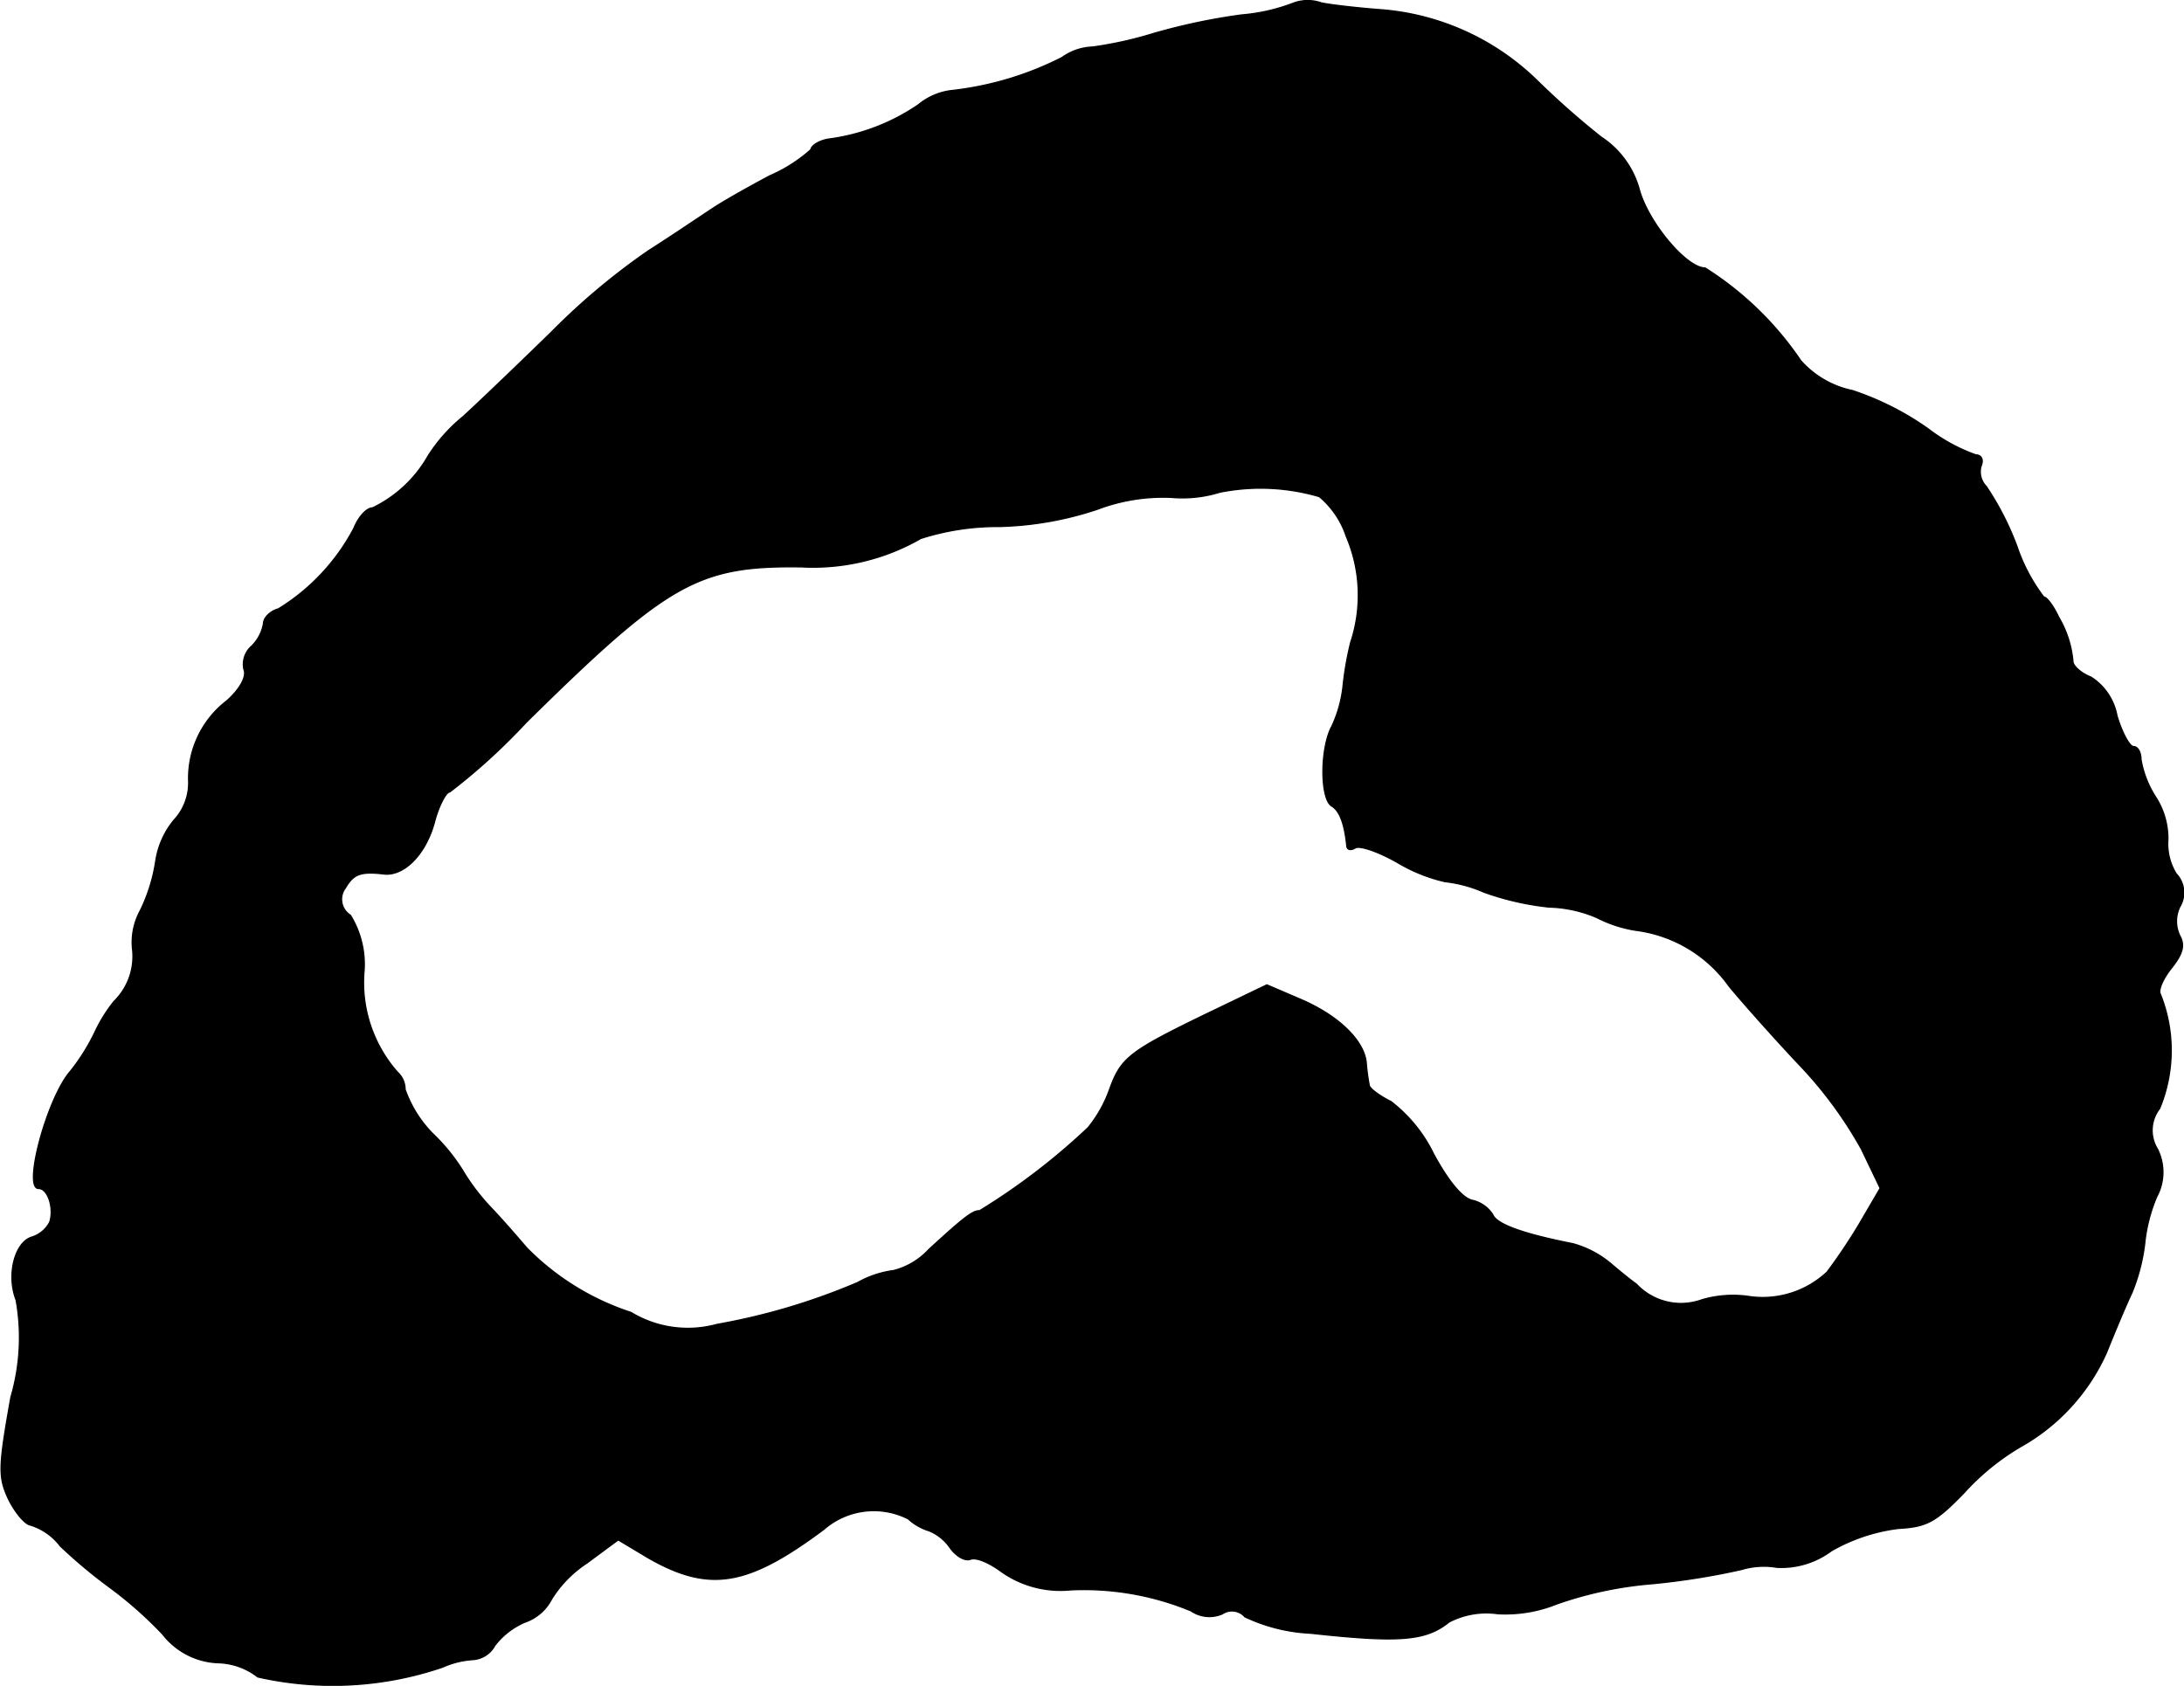
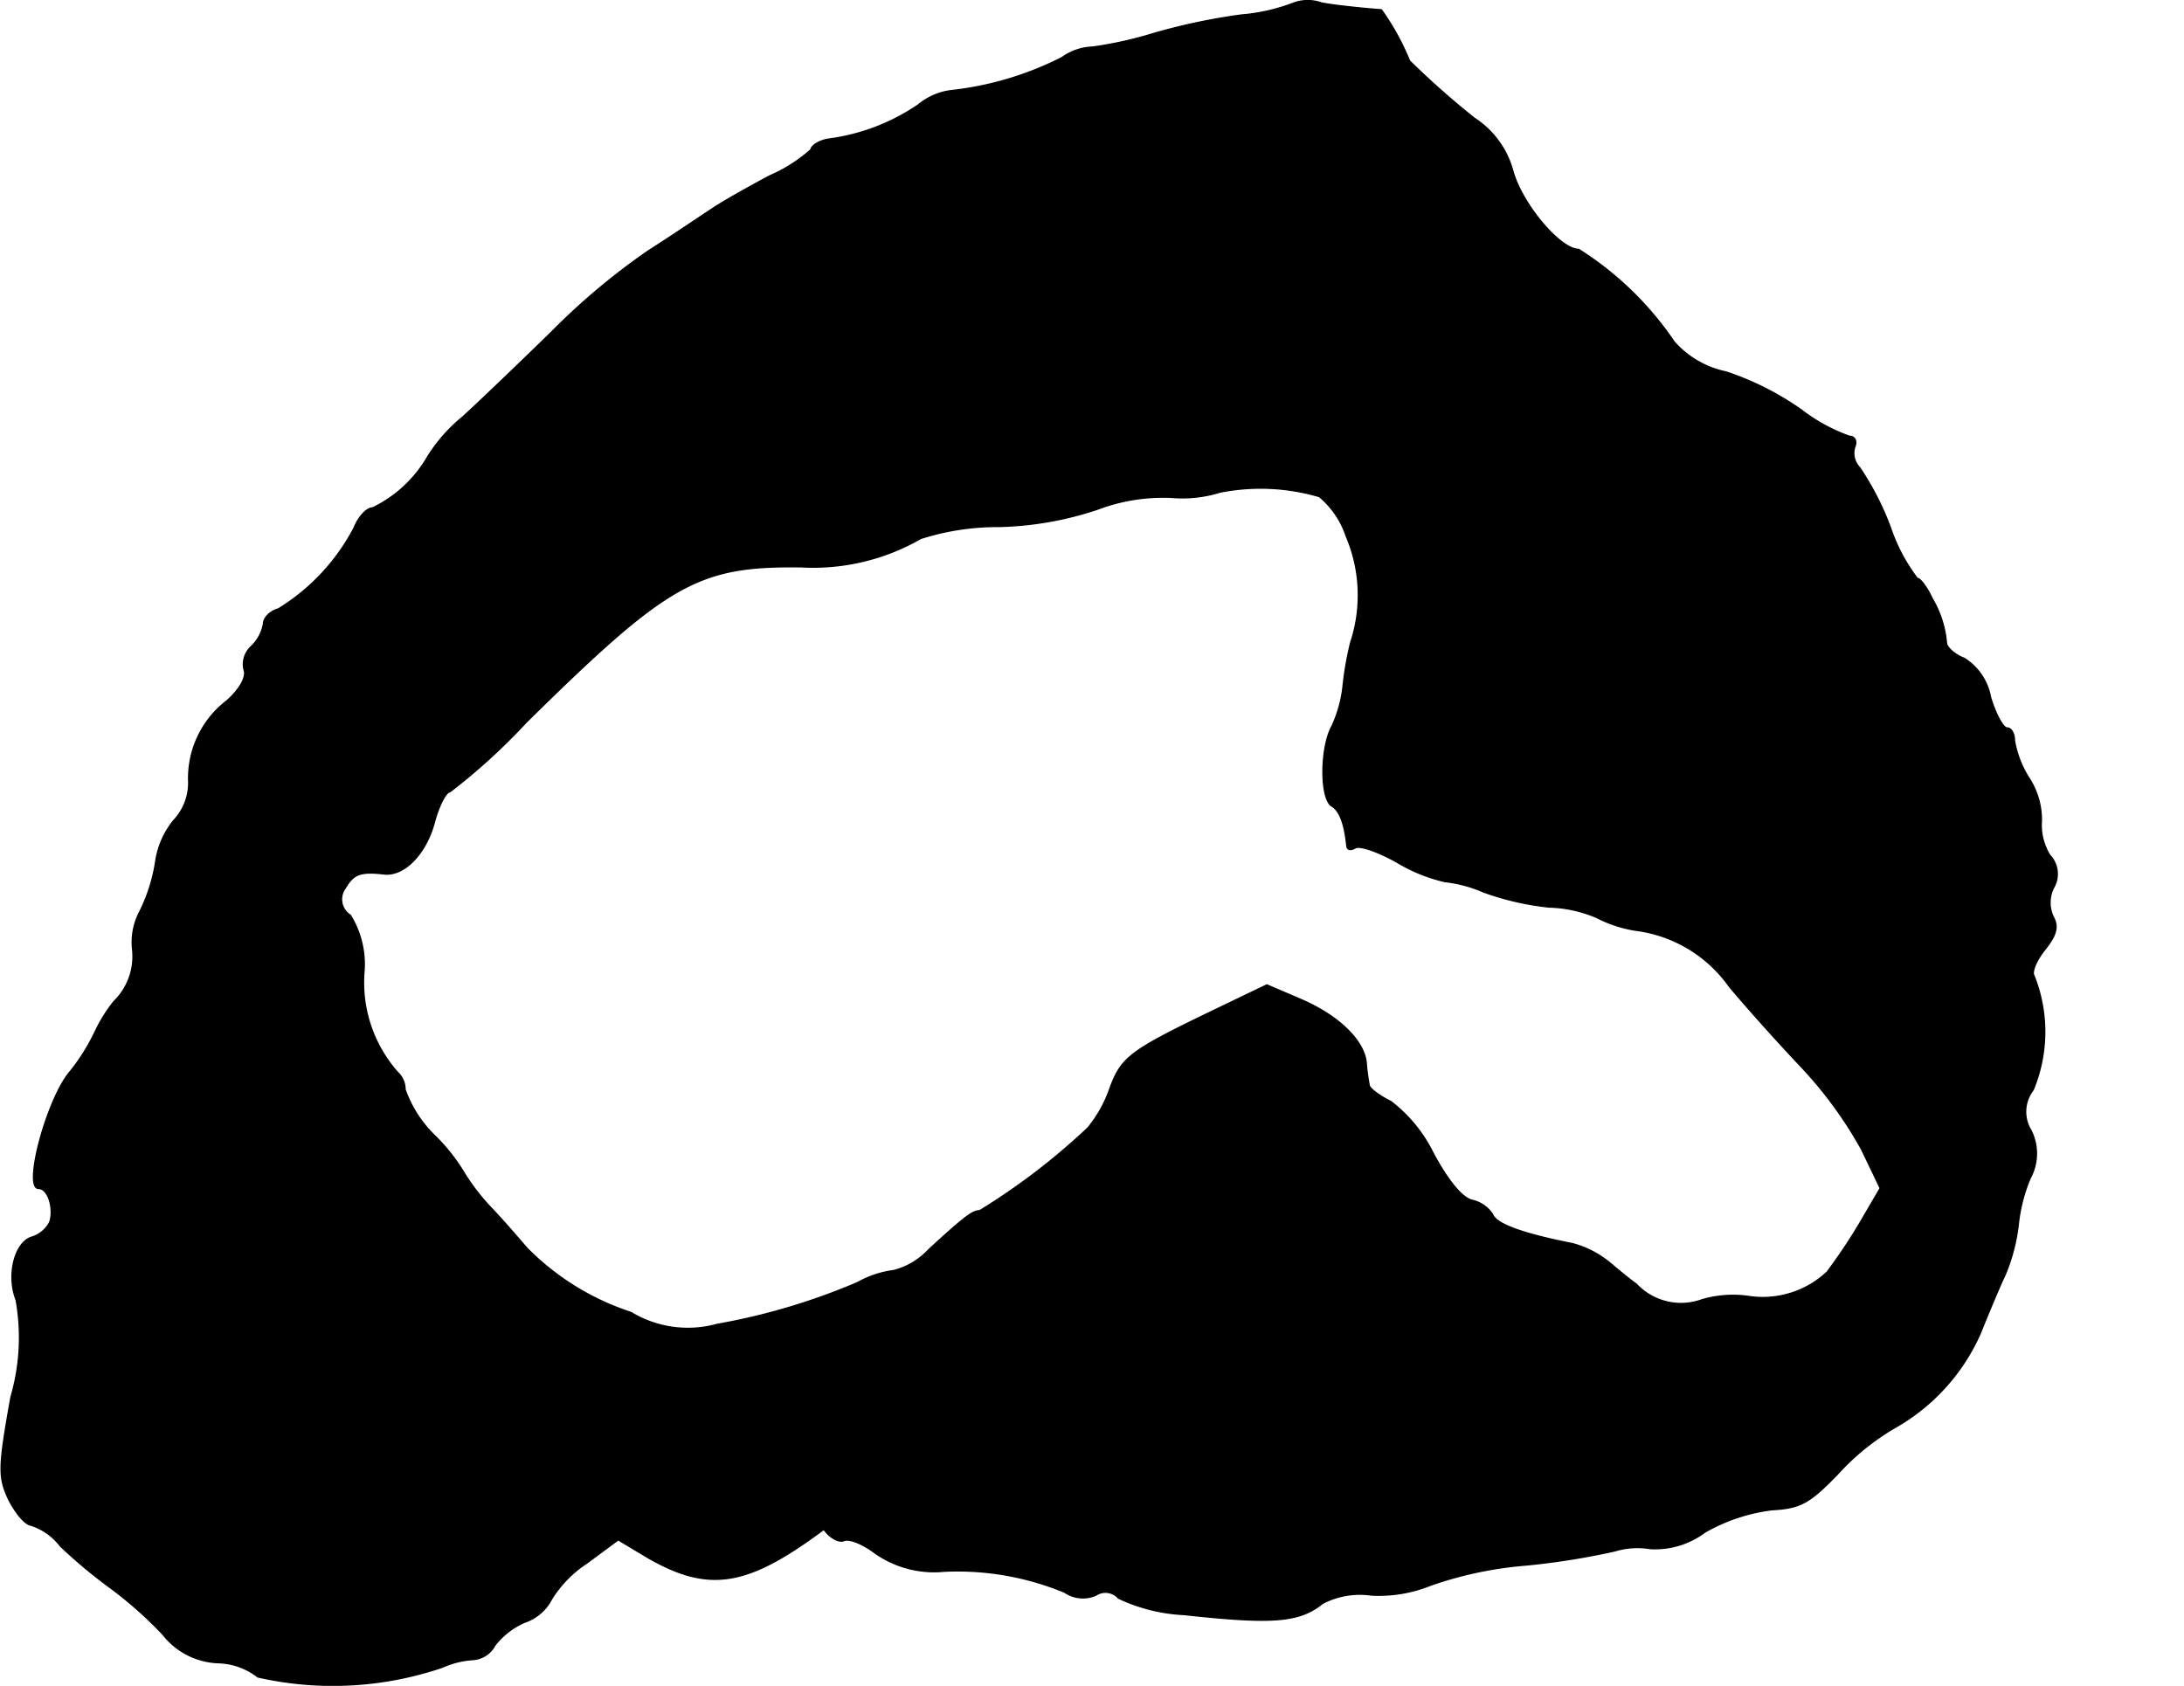
<svg xmlns="http://www.w3.org/2000/svg" version="1.1" width="6.239mm" height="4.816mm" viewBox="0 0 17.686 13.653">
  <defs>
    <style type="text/css">
      .a {
        stroke: #000;
        stroke-linecap: round;
        stroke-linejoin: round;
        stroke-width: 0.01px;
      }
    </style>
  </defs>
-   <path class="a" d="M10.478.024a1.517,1.517,0,0,1-.424.097,4.961,4.961,0,0,0-.715.151,3.129,3.129,0,0,1-.491.109.451.451,0,0,0-.248.085,2.602,2.602,0,0,1-.89.267A.512.512,0,0,0,7.438.848a1.672,1.672,0,0,1-.733.279c-.067.012-.133.048-.139.085a1.229,1.229,0,0,1-.333.212c-.17.091-.376.206-.466.267-.085.055-.315.212-.515.339a5.478,5.478,0,0,0-.787.66c-.236.23-.557.539-.715.684a1.325,1.325,0,0,0-.285.321,1.033,1.033,0,0,1-.448.418c-.048,0-.115.073-.151.164a1.691,1.691,0,0,1-.612.654c-.067.018-.121.073-.121.121a.336.336,0,0,1-.097.182.195.195,0,0,0-.061.188c.024.055-.03.157-.139.254a.789.789,0,0,0-.309.642.444.444,0,0,1-.121.327.682.682,0,0,0-.145.327,1.376,1.376,0,0,1-.127.406.533.533,0,0,0-.061.309.51.51,0,0,1-.151.424,1.234,1.234,0,0,0-.151.242,1.645,1.645,0,0,1-.2.321c-.188.212-.388.951-.26.951.079,0,.127.164.091.273a.246.246,0,0,1-.145.121c-.139.042-.206.309-.127.509a1.718,1.718,0,0,1-.042.787c-.103.575-.103.648-.018.83.055.109.133.2.176.206a.487.487,0,0,1,.242.17,4.128,4.128,0,0,0,.406.339,3.23,3.23,0,0,1,.424.376.596.596,0,0,0,.448.23.544.544,0,0,1,.321.115,2.755,2.755,0,0,0,1.496-.079.713.713,0,0,1,.242-.061.218.218,0,0,0,.182-.115.613.613,0,0,1,.242-.188.383.383,0,0,0,.218-.188.946.946,0,0,1,.285-.291l.254-.188.242.145c.497.285.806.23,1.423-.23a.615.615,0,0,1,.684-.085.439.439,0,0,0,.17.097.384.384,0,0,1,.17.139c.048.067.121.109.164.091.048-.018.157.03.254.103a.832.832,0,0,0,.557.145,2.262,2.262,0,0,1,.975.17.263.263,0,0,0,.254.024.139.139,0,0,1,.182.024,1.397,1.397,0,0,0,.533.133c.721.079.933.061,1.121-.091a.653.653,0,0,1,.394-.067,1.116,1.116,0,0,0,.478-.079,3.078,3.078,0,0,1,.775-.164,5.887,5.887,0,0,0,.721-.115.625.625,0,0,1,.285-.018.676.676,0,0,0,.442-.133,1.447,1.447,0,0,1,.545-.182c.23-.012.303-.055.527-.285a1.96,1.96,0,0,1,.46-.376,1.639,1.639,0,0,0,.697-.763c.061-.151.151-.369.206-.485a1.519,1.519,0,0,0,.103-.394,1.31,1.31,0,0,1,.097-.382.418.418,0,0,0,.006-.388.287.287,0,0,1,.018-.327,1.227,1.227,0,0,0,.006-.927c-.018-.03.018-.121.091-.212.091-.115.109-.182.067-.26a.269.269,0,0,1,0-.236.221.221,0,0,0-.03-.267.465.465,0,0,1-.067-.279.621.621,0,0,0-.097-.339.816.816,0,0,1-.121-.309c0-.055-.024-.103-.061-.103-.03,0-.091-.109-.133-.248a.472.472,0,0,0-.212-.315c-.079-.03-.145-.091-.145-.127a.843.843,0,0,0-.115-.357c-.042-.091-.097-.164-.121-.164a1.434,1.434,0,0,1-.218-.412,2.335,2.335,0,0,0-.248-.484.169.169,0,0,1-.042-.164c.024-.055,0-.091-.042-.091a1.414,1.414,0,0,1-.388-.212,2.326,2.326,0,0,0-.612-.309.768.768,0,0,1-.418-.242,2.628,2.628,0,0,0-.775-.751c-.151,0-.46-.369-.533-.636a.74.74,0,0,0-.309-.424,6.645,6.645,0,0,1-.527-.466A2.036,2.036,0,0,0,11.187.079c-.164-.012-.388-.036-.485-.055A.332.332,0,0,0,10.478.024Zm.206,3.998a.709.709,0,0,1,.218.321,1.214,1.214,0,0,1,.036.86,2.538,2.538,0,0,0-.061.345,1.029,1.029,0,0,1-.091.333c-.097.176-.097.594,0,.648.067.042.103.151.121.327.006.03.036.03.067.012.036-.024.188.03.339.115a1.329,1.329,0,0,0,.388.157,1.069,1.069,0,0,1,.315.085,2.258,2.258,0,0,0,.527.121,1.046,1.046,0,0,1,.388.085,1.044,1.044,0,0,0,.315.103,1.097,1.097,0,0,1,.757.454c.115.139.369.424.563.63a3.336,3.336,0,0,1,.509.69l.151.315-.17.291a4.583,4.583,0,0,1-.26.388.762.762,0,0,1-.618.2.897.897,0,0,0-.394.024.495.495,0,0,1-.533-.127c-.036-.024-.133-.103-.212-.17a.81.81,0,0,0-.303-.157c-.4-.079-.618-.157-.648-.236a.267.267,0,0,0-.164-.115c-.085-.018-.2-.164-.315-.376a1.193,1.193,0,0,0-.345-.424c-.097-.048-.176-.109-.176-.133a1.683,1.683,0,0,1-.024-.182c-.018-.182-.23-.388-.551-.521l-.254-.109-.503.242c-.612.297-.678.351-.769.6a1.042,1.042,0,0,1-.176.315,5.316,5.316,0,0,1-.878.672c-.055,0-.115.042-.412.315a.584.584,0,0,1-.285.17.809.809,0,0,0-.291.097,5.209,5.209,0,0,1-1.139.339.889.889,0,0,1-.697-.097,2.095,2.095,0,0,1-.842-.521c-.042-.048-.17-.2-.291-.327a1.73,1.73,0,0,1-.212-.273,1.518,1.518,0,0,0-.242-.309.964.964,0,0,1-.242-.376.188.188,0,0,0-.061-.139,1.098,1.098,0,0,1-.273-.8.756.756,0,0,0-.109-.472.152.152,0,0,1-.048-.21l.006-.008c.067-.115.121-.139.321-.115.164.012.339-.17.406-.436.036-.127.091-.23.121-.23a4.965,4.965,0,0,0,.618-.563C5.409,4.719,5.651,4.579,6.493,4.591A1.749,1.749,0,0,0,7.456,4.361a2.032,2.032,0,0,1,.636-.097A2.709,2.709,0,0,0,8.885,4.125,1.501,1.501,0,0,1,9.485,4.028a1.023,1.023,0,0,0,.394-.042A1.685,1.685,0,0,1,10.684,4.022Z" />
+   <path class="a" d="M10.478.024a1.517,1.517,0,0,1-.424.097,4.961,4.961,0,0,0-.715.151,3.129,3.129,0,0,1-.491.109.451.451,0,0,0-.248.085,2.602,2.602,0,0,1-.89.267A.512.512,0,0,0,7.438.848a1.672,1.672,0,0,1-.733.279c-.067.012-.133.048-.139.085a1.229,1.229,0,0,1-.333.212c-.17.091-.376.206-.466.267-.085.055-.315.212-.515.339a5.478,5.478,0,0,0-.787.66c-.236.23-.557.539-.715.684a1.325,1.325,0,0,0-.285.321,1.033,1.033,0,0,1-.448.418c-.048,0-.115.073-.151.164a1.691,1.691,0,0,1-.612.654c-.067.018-.121.073-.121.121a.336.336,0,0,1-.097.182.195.195,0,0,0-.061.188c.024.055-.03.157-.139.254a.789.789,0,0,0-.309.642.444.444,0,0,1-.121.327.682.682,0,0,0-.145.327,1.376,1.376,0,0,1-.127.406.533.533,0,0,0-.061.309.51.51,0,0,1-.151.424,1.234,1.234,0,0,0-.151.242,1.645,1.645,0,0,1-.2.321c-.188.212-.388.951-.26.951.079,0,.127.164.091.273a.246.246,0,0,1-.145.121c-.139.042-.206.309-.127.509a1.718,1.718,0,0,1-.042.787c-.103.575-.103.648-.018.83.055.109.133.2.176.206a.487.487,0,0,1,.242.17,4.128,4.128,0,0,0,.406.339,3.23,3.23,0,0,1,.424.376.596.596,0,0,0,.448.23.544.544,0,0,1,.321.115,2.755,2.755,0,0,0,1.496-.079.713.713,0,0,1,.242-.061.218.218,0,0,0,.182-.115.613.613,0,0,1,.242-.188.383.383,0,0,0,.218-.188.946.946,0,0,1,.285-.291l.254-.188.242.145c.497.285.806.23,1.423-.23c.048.067.121.109.164.091.048-.018.157.03.254.103a.832.832,0,0,0,.557.145,2.262,2.262,0,0,1,.975.17.263.263,0,0,0,.254.024.139.139,0,0,1,.182.024,1.397,1.397,0,0,0,.533.133c.721.079.933.061,1.121-.091a.653.653,0,0,1,.394-.067,1.116,1.116,0,0,0,.478-.079,3.078,3.078,0,0,1,.775-.164,5.887,5.887,0,0,0,.721-.115.625.625,0,0,1,.285-.018.676.676,0,0,0,.442-.133,1.447,1.447,0,0,1,.545-.182c.23-.012.303-.055.527-.285a1.96,1.96,0,0,1,.46-.376,1.639,1.639,0,0,0,.697-.763c.061-.151.151-.369.206-.485a1.519,1.519,0,0,0,.103-.394,1.31,1.31,0,0,1,.097-.382.418.418,0,0,0,.006-.388.287.287,0,0,1,.018-.327,1.227,1.227,0,0,0,.006-.927c-.018-.03.018-.121.091-.212.091-.115.109-.182.067-.26a.269.269,0,0,1,0-.236.221.221,0,0,0-.03-.267.465.465,0,0,1-.067-.279.621.621,0,0,0-.097-.339.816.816,0,0,1-.121-.309c0-.055-.024-.103-.061-.103-.03,0-.091-.109-.133-.248a.472.472,0,0,0-.212-.315c-.079-.03-.145-.091-.145-.127a.843.843,0,0,0-.115-.357c-.042-.091-.097-.164-.121-.164a1.434,1.434,0,0,1-.218-.412,2.335,2.335,0,0,0-.248-.484.169.169,0,0,1-.042-.164c.024-.055,0-.091-.042-.091a1.414,1.414,0,0,1-.388-.212,2.326,2.326,0,0,0-.612-.309.768.768,0,0,1-.418-.242,2.628,2.628,0,0,0-.775-.751c-.151,0-.46-.369-.533-.636a.74.74,0,0,0-.309-.424,6.645,6.645,0,0,1-.527-.466A2.036,2.036,0,0,0,11.187.079c-.164-.012-.388-.036-.485-.055A.332.332,0,0,0,10.478.024Zm.206,3.998a.709.709,0,0,1,.218.321,1.214,1.214,0,0,1,.036.86,2.538,2.538,0,0,0-.061.345,1.029,1.029,0,0,1-.091.333c-.097.176-.097.594,0,.648.067.042.103.151.121.327.006.03.036.03.067.012.036-.024.188.03.339.115a1.329,1.329,0,0,0,.388.157,1.069,1.069,0,0,1,.315.085,2.258,2.258,0,0,0,.527.121,1.046,1.046,0,0,1,.388.085,1.044,1.044,0,0,0,.315.103,1.097,1.097,0,0,1,.757.454c.115.139.369.424.563.63a3.336,3.336,0,0,1,.509.69l.151.315-.17.291a4.583,4.583,0,0,1-.26.388.762.762,0,0,1-.618.2.897.897,0,0,0-.394.024.495.495,0,0,1-.533-.127c-.036-.024-.133-.103-.212-.17a.81.81,0,0,0-.303-.157c-.4-.079-.618-.157-.648-.236a.267.267,0,0,0-.164-.115c-.085-.018-.2-.164-.315-.376a1.193,1.193,0,0,0-.345-.424c-.097-.048-.176-.109-.176-.133a1.683,1.683,0,0,1-.024-.182c-.018-.182-.23-.388-.551-.521l-.254-.109-.503.242c-.612.297-.678.351-.769.6a1.042,1.042,0,0,1-.176.315,5.316,5.316,0,0,1-.878.672c-.055,0-.115.042-.412.315a.584.584,0,0,1-.285.17.809.809,0,0,0-.291.097,5.209,5.209,0,0,1-1.139.339.889.889,0,0,1-.697-.097,2.095,2.095,0,0,1-.842-.521c-.042-.048-.17-.2-.291-.327a1.73,1.73,0,0,1-.212-.273,1.518,1.518,0,0,0-.242-.309.964.964,0,0,1-.242-.376.188.188,0,0,0-.061-.139,1.098,1.098,0,0,1-.273-.8.756.756,0,0,0-.109-.472.152.152,0,0,1-.048-.21l.006-.008c.067-.115.121-.139.321-.115.164.012.339-.17.406-.436.036-.127.091-.23.121-.23a4.965,4.965,0,0,0,.618-.563C5.409,4.719,5.651,4.579,6.493,4.591A1.749,1.749,0,0,0,7.456,4.361a2.032,2.032,0,0,1,.636-.097A2.709,2.709,0,0,0,8.885,4.125,1.501,1.501,0,0,1,9.485,4.028a1.023,1.023,0,0,0,.394-.042A1.685,1.685,0,0,1,10.684,4.022Z" />
</svg>